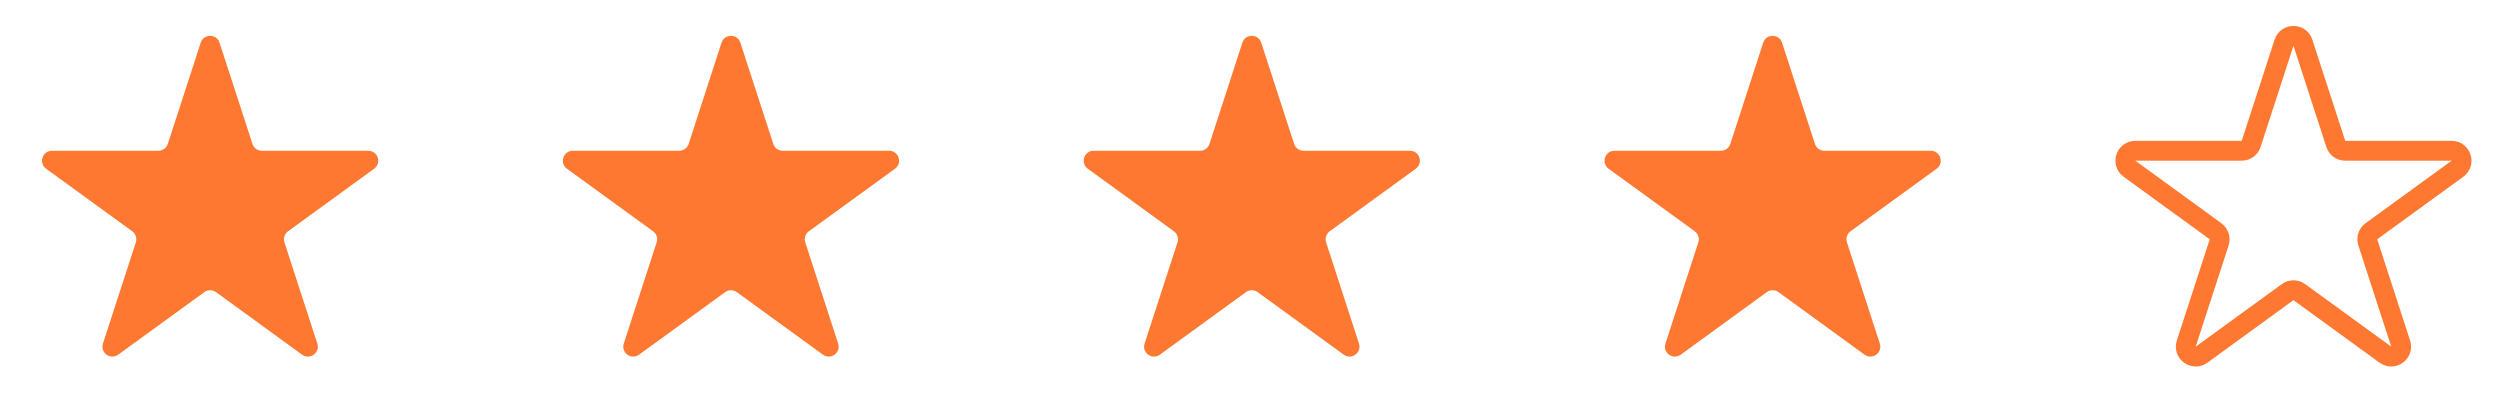
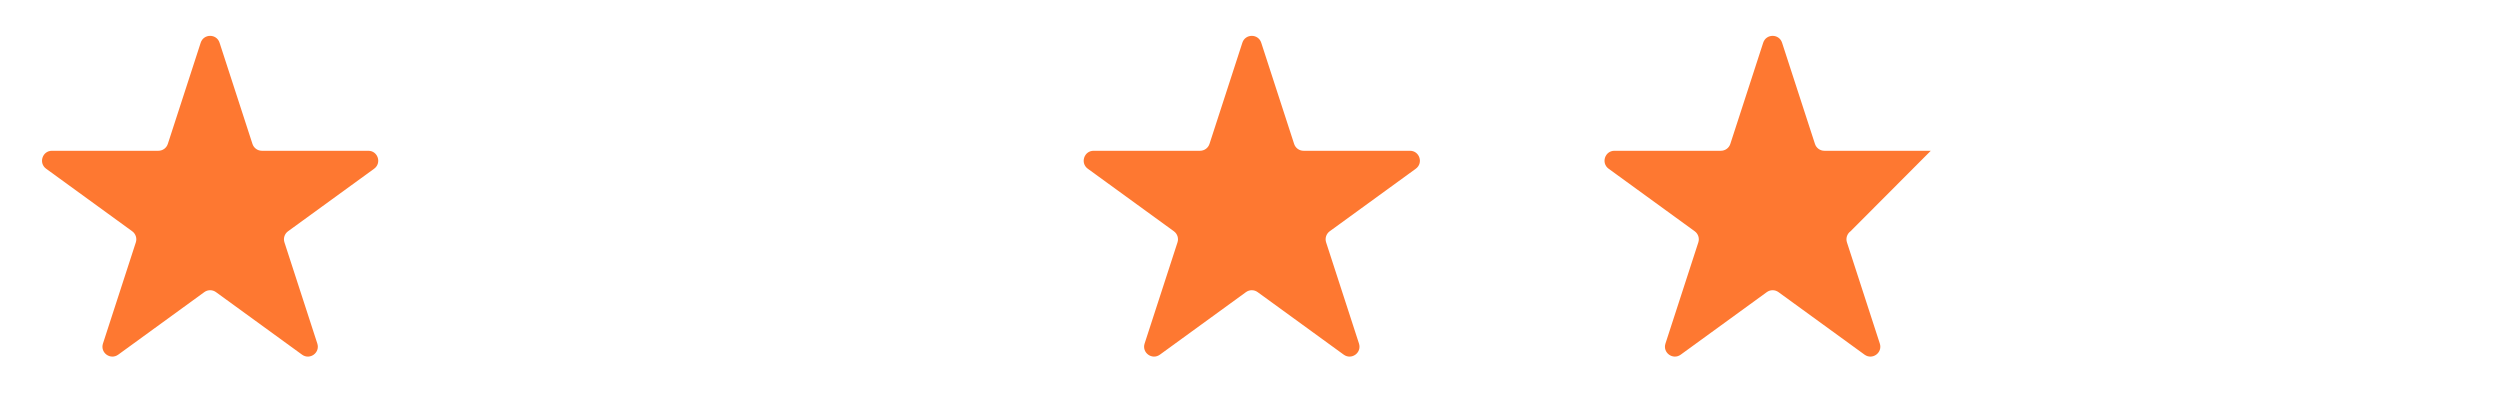
<svg xmlns="http://www.w3.org/2000/svg" width="126" height="21" viewBox="0 0 126 21" fill="none">
  <path d="M10.115 2.153C10.265 1.692 10.917 1.692 11.066 2.153L12.724 7.254C12.791 7.46 12.983 7.599 13.199 7.599H18.562C19.047 7.599 19.248 8.219 18.856 8.504L14.517 11.656C14.342 11.784 14.269 12.009 14.336 12.215L15.993 17.316C16.143 17.777 15.616 18.16 15.224 17.875L10.885 14.723C10.71 14.595 10.472 14.595 10.297 14.723L5.958 17.875C5.566 18.16 5.039 17.777 5.189 17.316L6.846 12.215C6.913 12.009 6.839 11.784 6.664 11.656L2.325 8.504C1.933 8.219 2.135 7.599 2.619 7.599H7.982C8.199 7.599 8.391 7.46 8.458 7.254L10.115 2.153Z" fill="#FE7831" />
-   <path d="M36.365 2.153C36.515 1.692 37.167 1.692 37.316 2.153L38.974 7.254C39.041 7.46 39.233 7.599 39.449 7.599H44.812C45.297 7.599 45.498 8.219 45.106 8.504L40.767 11.656C40.592 11.784 40.519 12.009 40.586 12.215L42.243 17.316C42.393 17.777 41.866 18.16 41.474 17.875L37.135 14.723C36.959 14.595 36.722 14.595 36.547 14.723L32.208 17.875C31.816 18.16 31.289 17.777 31.439 17.316L33.096 12.215C33.163 12.009 33.09 11.784 32.914 11.656L28.575 8.504C28.183 8.219 28.385 7.599 28.869 7.599H34.232C34.449 7.599 34.641 7.46 34.708 7.254L36.365 2.153Z" fill="#FE7831" />
  <path d="M62.615 2.153C62.765 1.692 63.417 1.692 63.566 2.153L65.224 7.254C65.291 7.46 65.483 7.599 65.699 7.599H71.062C71.547 7.599 71.748 8.219 71.356 8.504L67.017 11.656C66.842 11.784 66.769 12.009 66.836 12.215L68.493 17.316C68.643 17.777 68.116 18.16 67.724 17.875L63.385 14.723C63.209 14.595 62.972 14.595 62.797 14.723L58.458 17.875C58.066 18.16 57.539 17.777 57.688 17.316L59.346 12.215C59.413 12.009 59.34 11.784 59.164 11.656L54.825 8.504C54.433 8.219 54.635 7.599 55.119 7.599H60.482C60.699 7.599 60.891 7.46 60.958 7.254L62.615 2.153Z" fill="#FE7831" />
-   <path d="M88.865 2.153C89.015 1.692 89.667 1.692 89.816 2.153L91.474 7.254C91.541 7.46 91.733 7.599 91.949 7.599H97.312C97.797 7.599 97.998 8.219 97.606 8.504L93.267 11.656C93.092 11.784 93.019 12.009 93.086 12.215L94.743 17.316C94.893 17.777 94.366 18.16 93.974 17.875L89.635 14.723C89.46 14.595 89.222 14.595 89.047 14.723L84.708 17.875C84.316 18.16 83.789 17.777 83.939 17.316L85.596 12.215C85.663 12.009 85.59 11.784 85.414 11.656L81.075 8.504C80.683 8.219 80.885 7.599 81.369 7.599H86.732C86.949 7.599 87.141 7.46 87.208 7.254L88.865 2.153Z" fill="#FE7831" />
-   <path d="M115.115 2.153C115.265 1.692 115.917 1.692 116.066 2.153L117.724 7.254C117.791 7.46 117.983 7.599 118.199 7.599H123.563C124.047 7.599 124.248 8.219 123.856 8.504L119.517 11.656C119.342 11.784 119.269 12.009 119.336 12.215L120.993 17.316C121.143 17.777 120.616 18.16 120.224 17.875L115.885 14.723C115.709 14.595 115.472 14.595 115.297 14.723L110.958 17.875C110.566 18.16 110.039 17.777 110.188 17.316L111.846 12.215C111.913 12.009 111.839 11.784 111.664 11.656L107.325 8.504C106.933 8.219 107.135 7.599 107.619 7.599H112.982C113.199 7.599 113.391 7.46 113.458 7.254L115.115 2.153Z" stroke="#FE7831" stroke-width="1" />
+   <path d="M88.865 2.153C89.015 1.692 89.667 1.692 89.816 2.153L91.474 7.254C91.541 7.46 91.733 7.599 91.949 7.599H97.312L93.267 11.656C93.092 11.784 93.019 12.009 93.086 12.215L94.743 17.316C94.893 17.777 94.366 18.16 93.974 17.875L89.635 14.723C89.46 14.595 89.222 14.595 89.047 14.723L84.708 17.875C84.316 18.16 83.789 17.777 83.939 17.316L85.596 12.215C85.663 12.009 85.59 11.784 85.414 11.656L81.075 8.504C80.683 8.219 80.885 7.599 81.369 7.599H86.732C86.949 7.599 87.141 7.46 87.208 7.254L88.865 2.153Z" fill="#FE7831" />
</svg>